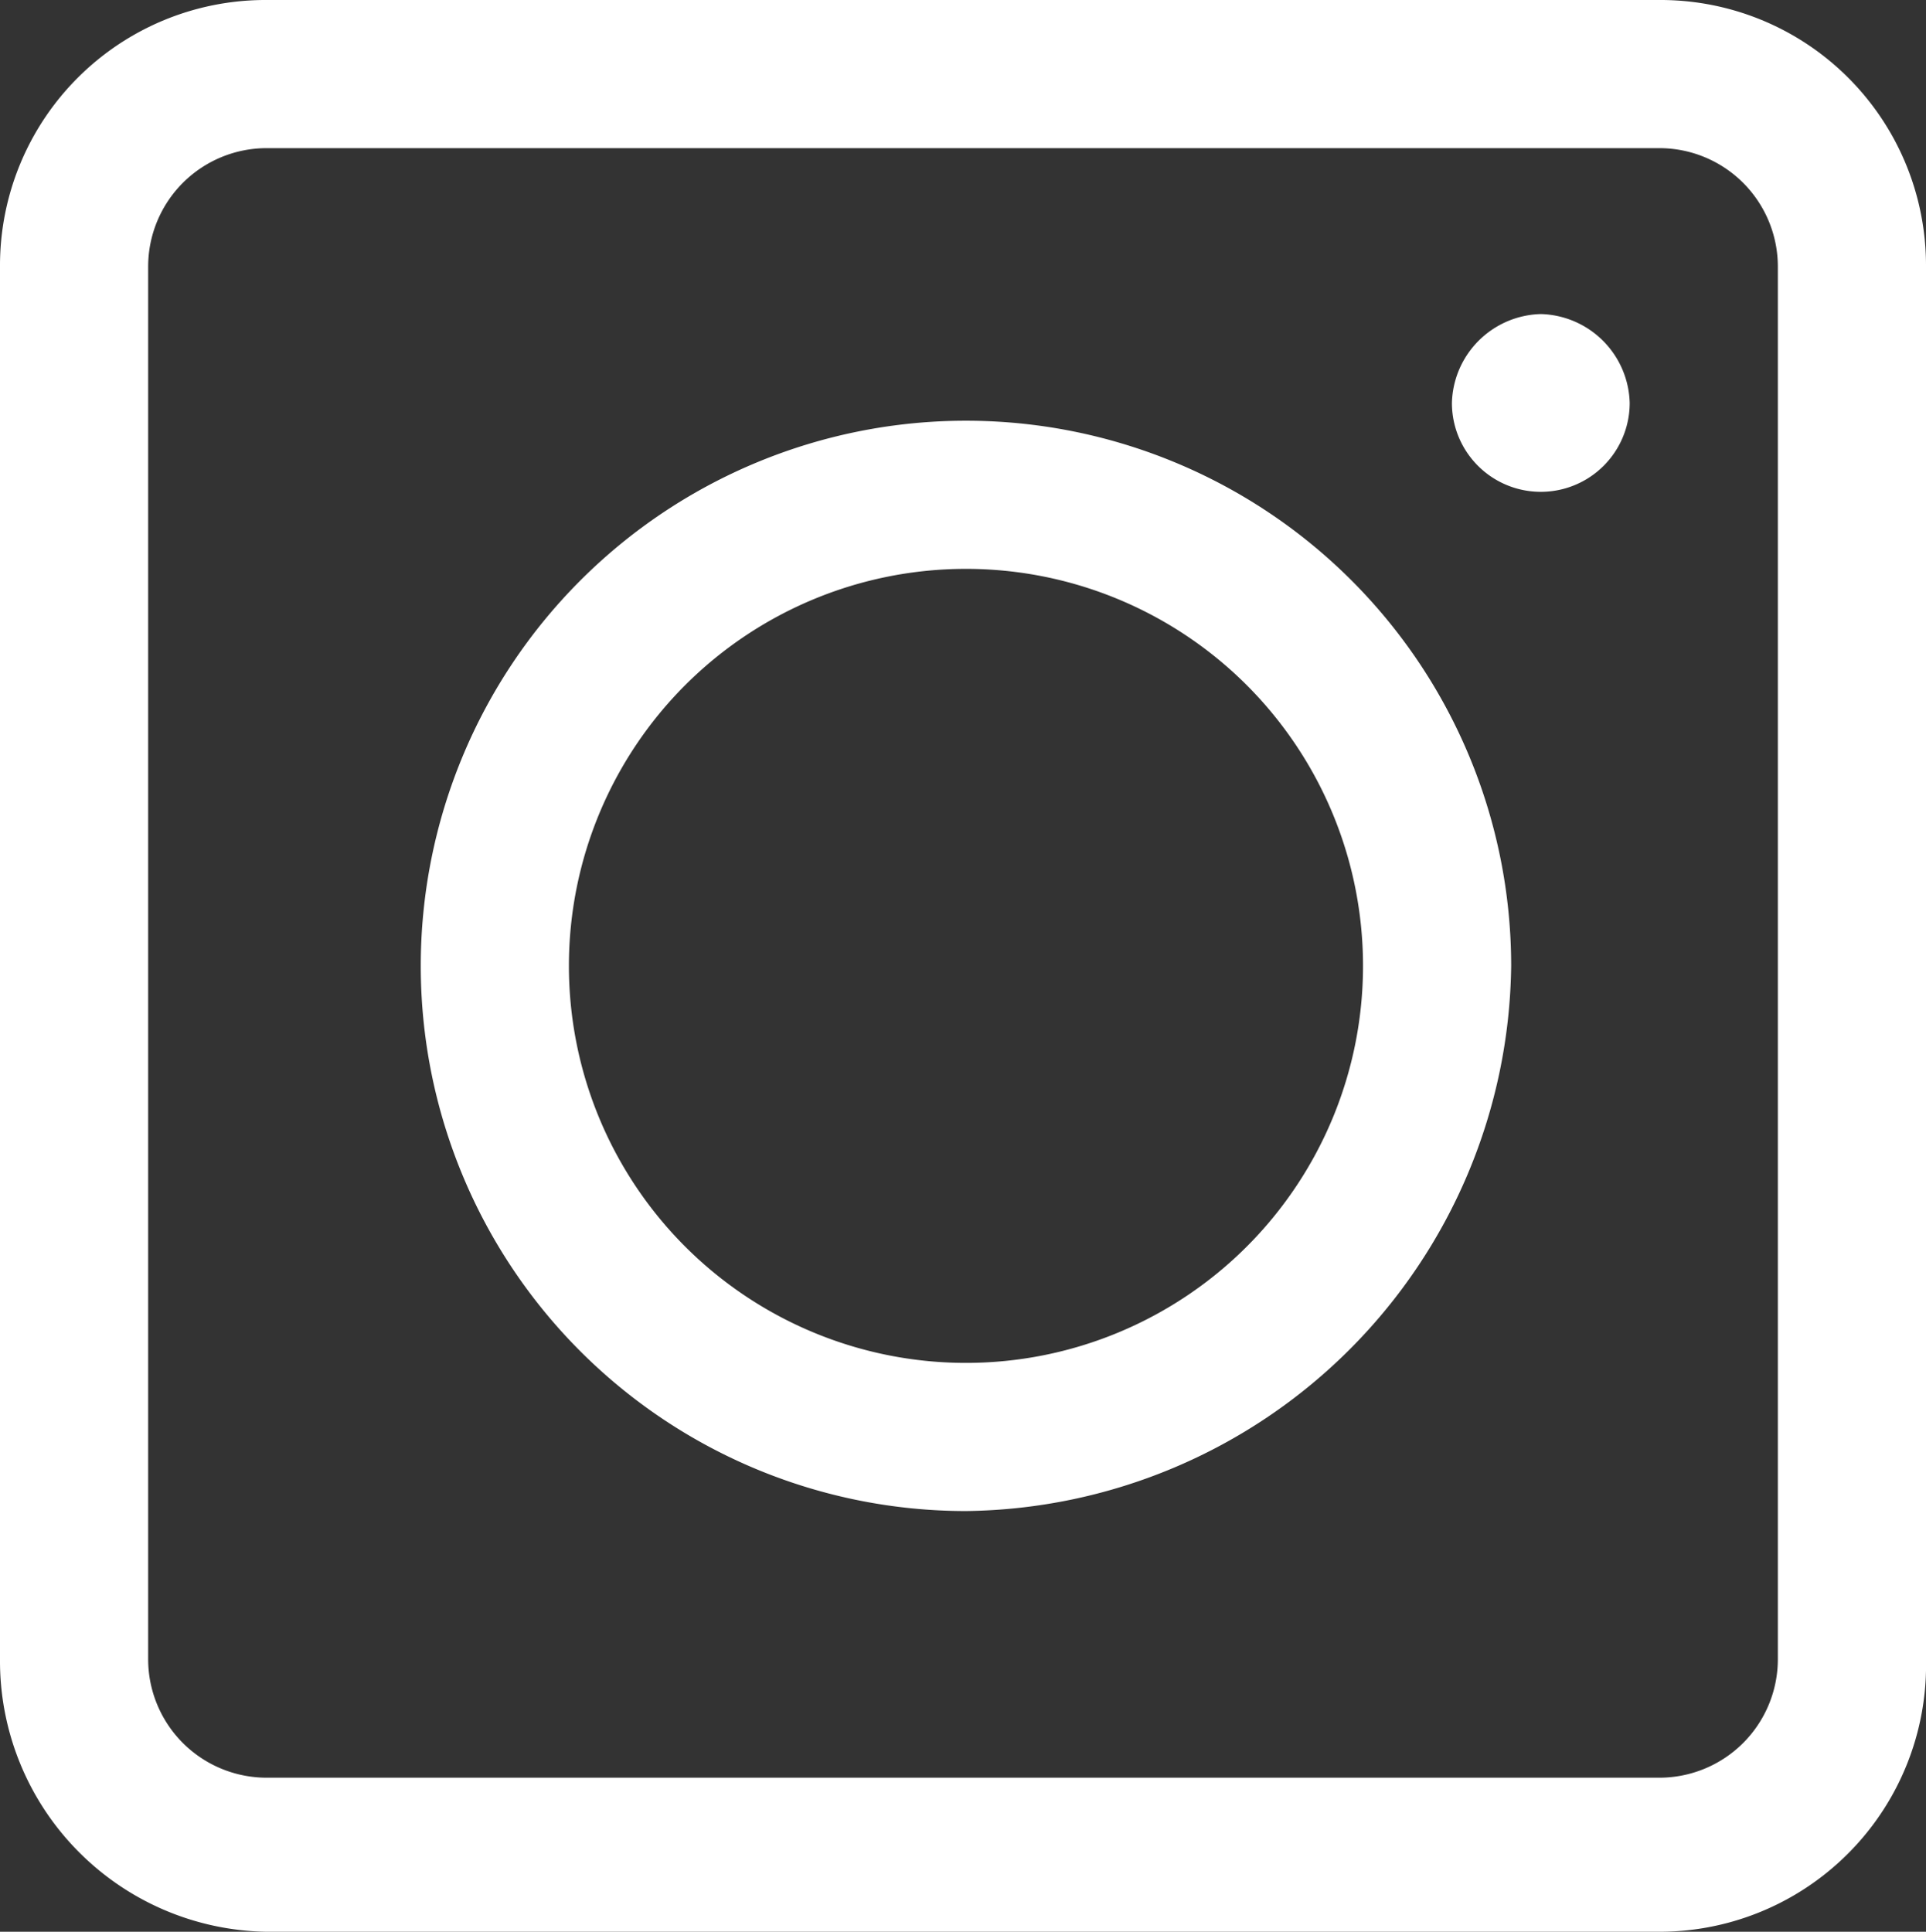
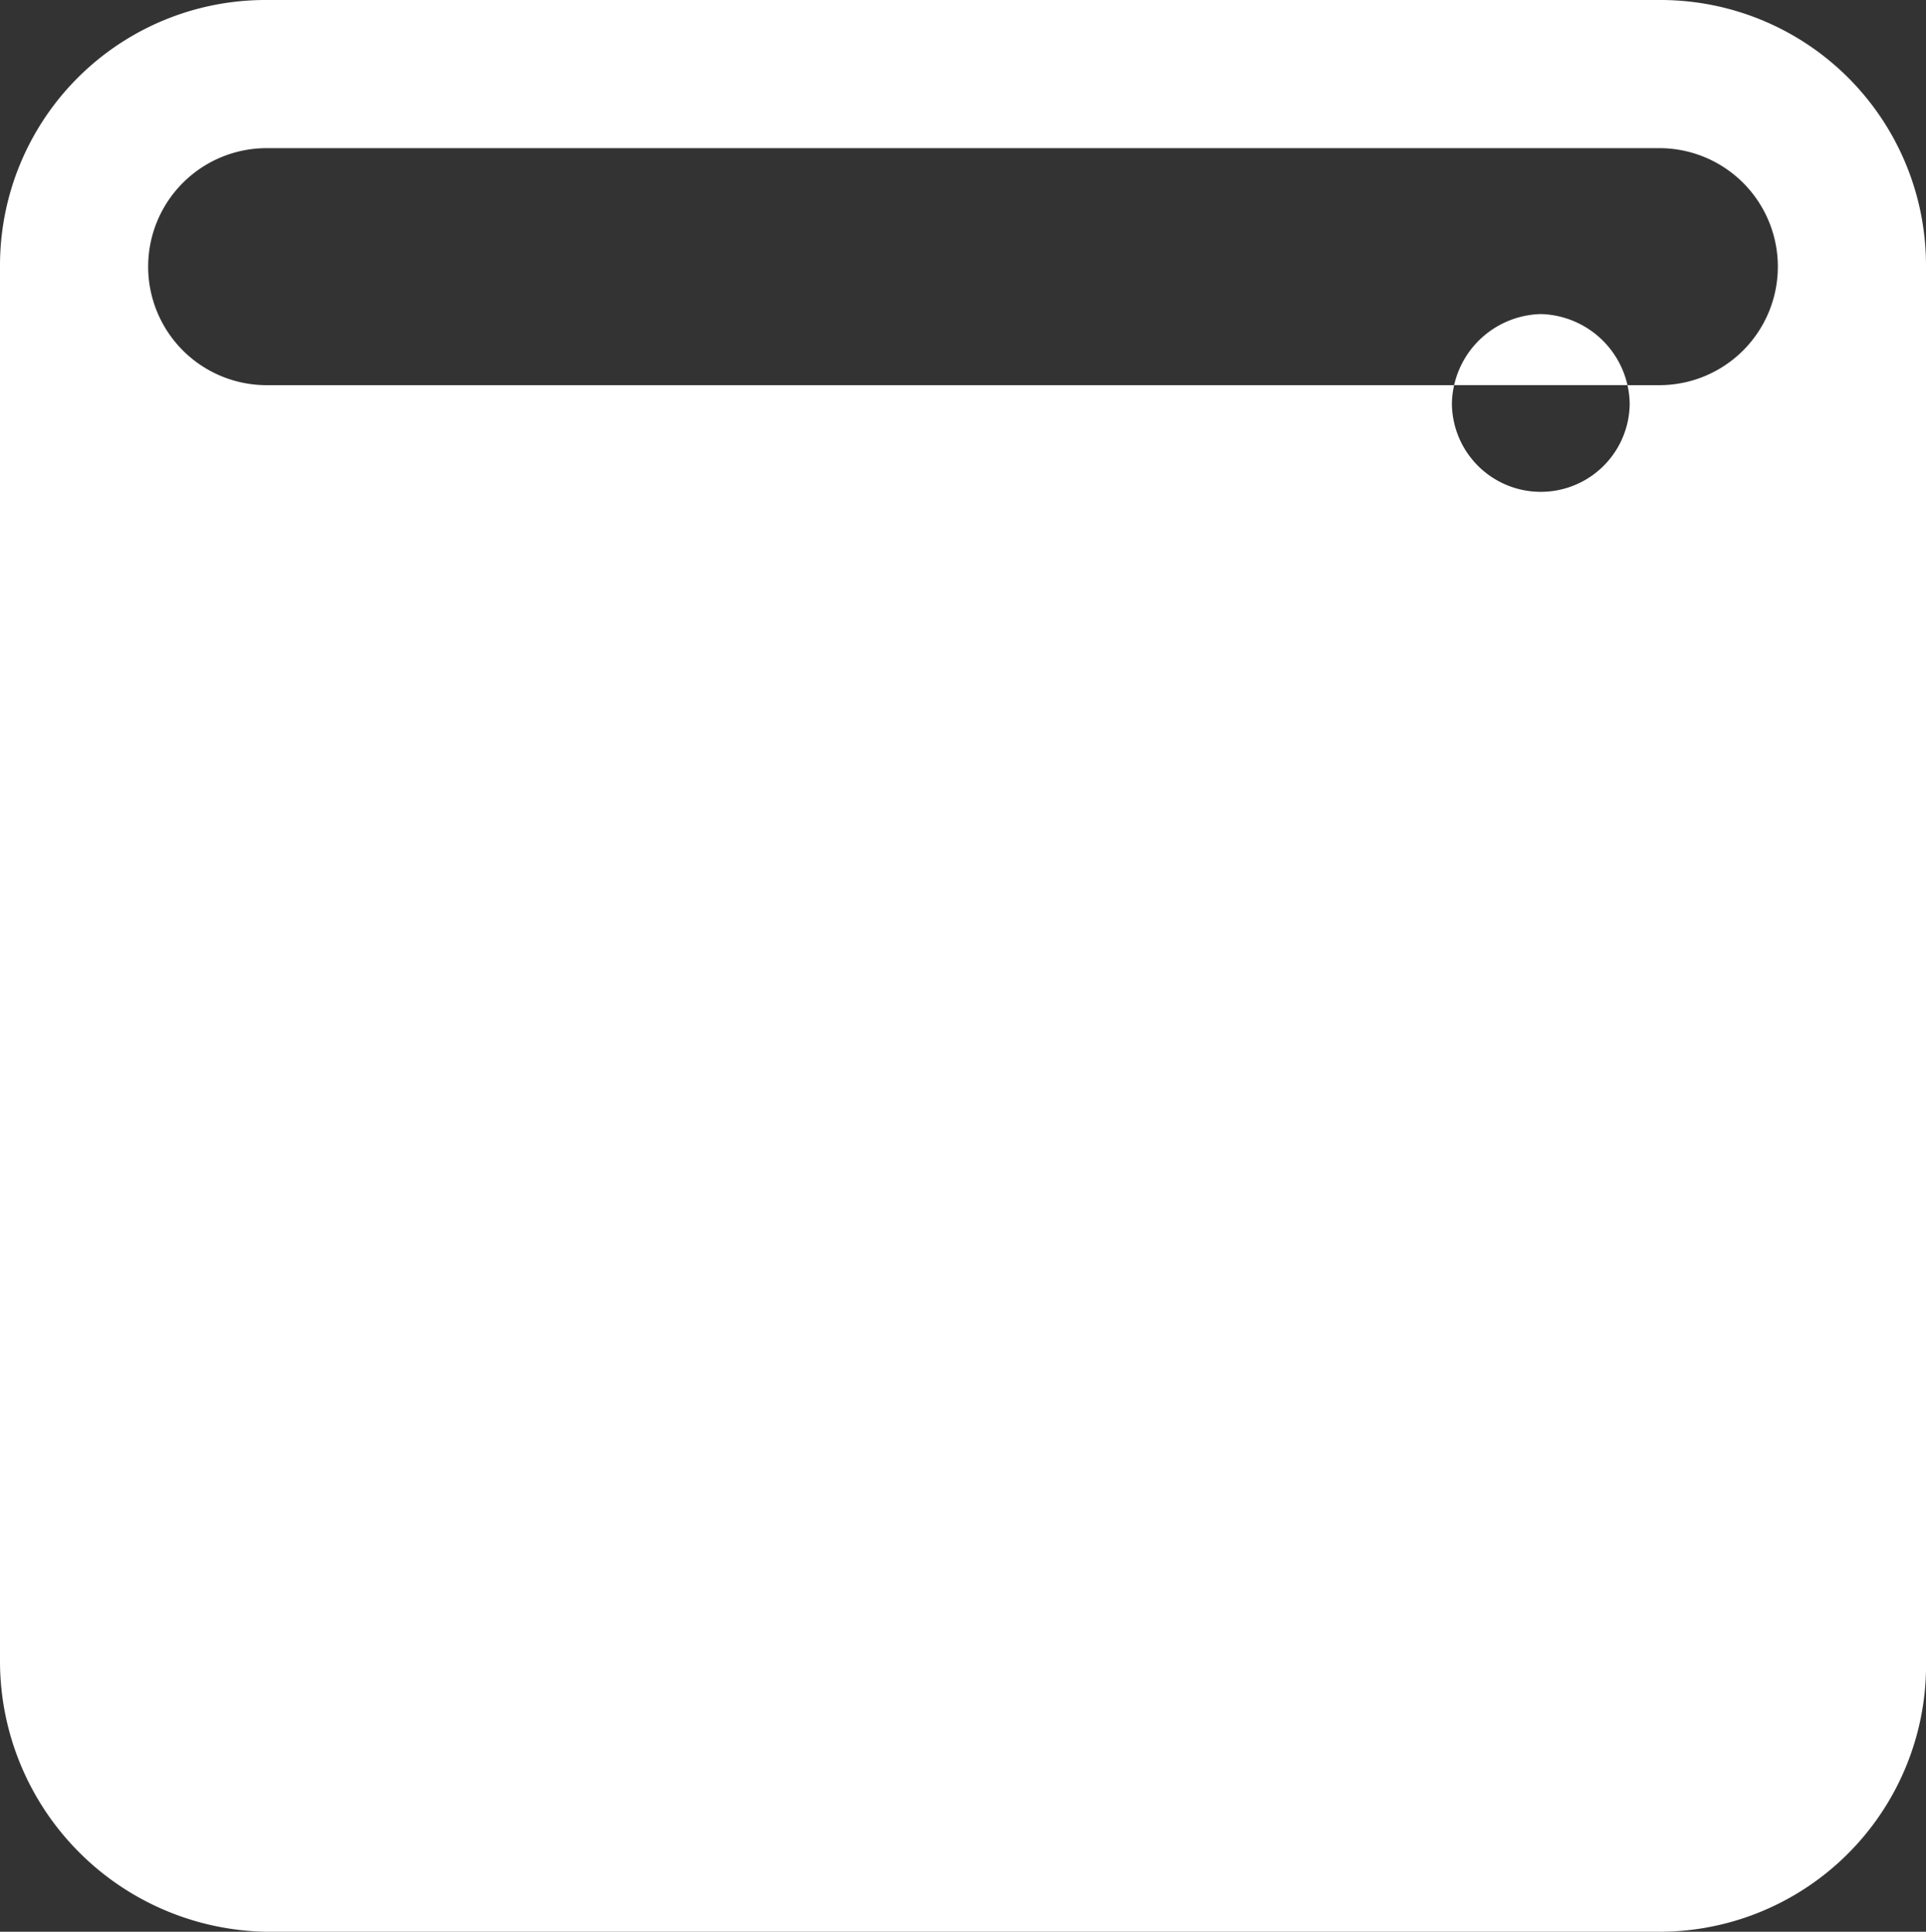
<svg xmlns="http://www.w3.org/2000/svg" viewBox="0 0 32.5 32.6">
  <rect x="0" y="0" width="32.5" height="32.6" fill="#333333" stroke="none" />
  <defs>
    <style>
      .cls-1 {
        fill: #fff;
      }
    </style>
  </defs>
  <title>3Element 1</title>
  <g id="Ebene_2" data-name="Ebene 2">
    <g id="Ebene_1-2" data-name="Ebene 1">
-       <path class="cls-1" d="M28,32.6H4.5A4.57,4.57,0,0,1,0,28V4.5A4.48,4.48,0,0,1,4.5,0H28a4.48,4.48,0,0,1,4.5,4.5V28A4.5,4.5,0,0,1,28,32.6ZM4.5,2.5a2,2,0,0,0-2,2V28a2,2,0,0,0,2,2H28a2,2,0,0,0,2-2V4.5a2,2,0,0,0-2-2Zm11.8,23a9.2,9.2,0,1,1,9.2-9.2A9.31,9.31,0,0,1,16.3,25.5Zm0-15.9A6.7,6.7,0,1,0,23,16.3,6.7,6.7,0,0,0,16.3,9.6ZM26,5.3a1.54,1.54,0,0,0-1.5,1.5,1.5,1.5,0,0,0,3,0A1.54,1.54,0,0,0,26,5.3Z" />
+       <path class="cls-1" d="M28,32.6H4.5A4.57,4.57,0,0,1,0,28V4.5A4.48,4.48,0,0,1,4.5,0H28a4.48,4.48,0,0,1,4.5,4.5V28A4.5,4.5,0,0,1,28,32.6ZM4.5,2.5a2,2,0,0,0-2,2a2,2,0,0,0,2,2H28a2,2,0,0,0,2-2V4.5a2,2,0,0,0-2-2Zm11.8,23a9.2,9.2,0,1,1,9.2-9.2A9.31,9.31,0,0,1,16.3,25.5Zm0-15.9A6.7,6.7,0,1,0,23,16.3,6.7,6.7,0,0,0,16.3,9.6ZM26,5.3a1.54,1.54,0,0,0-1.5,1.5,1.5,1.5,0,0,0,3,0A1.54,1.54,0,0,0,26,5.3Z" />
    </g>
  </g>
</svg>